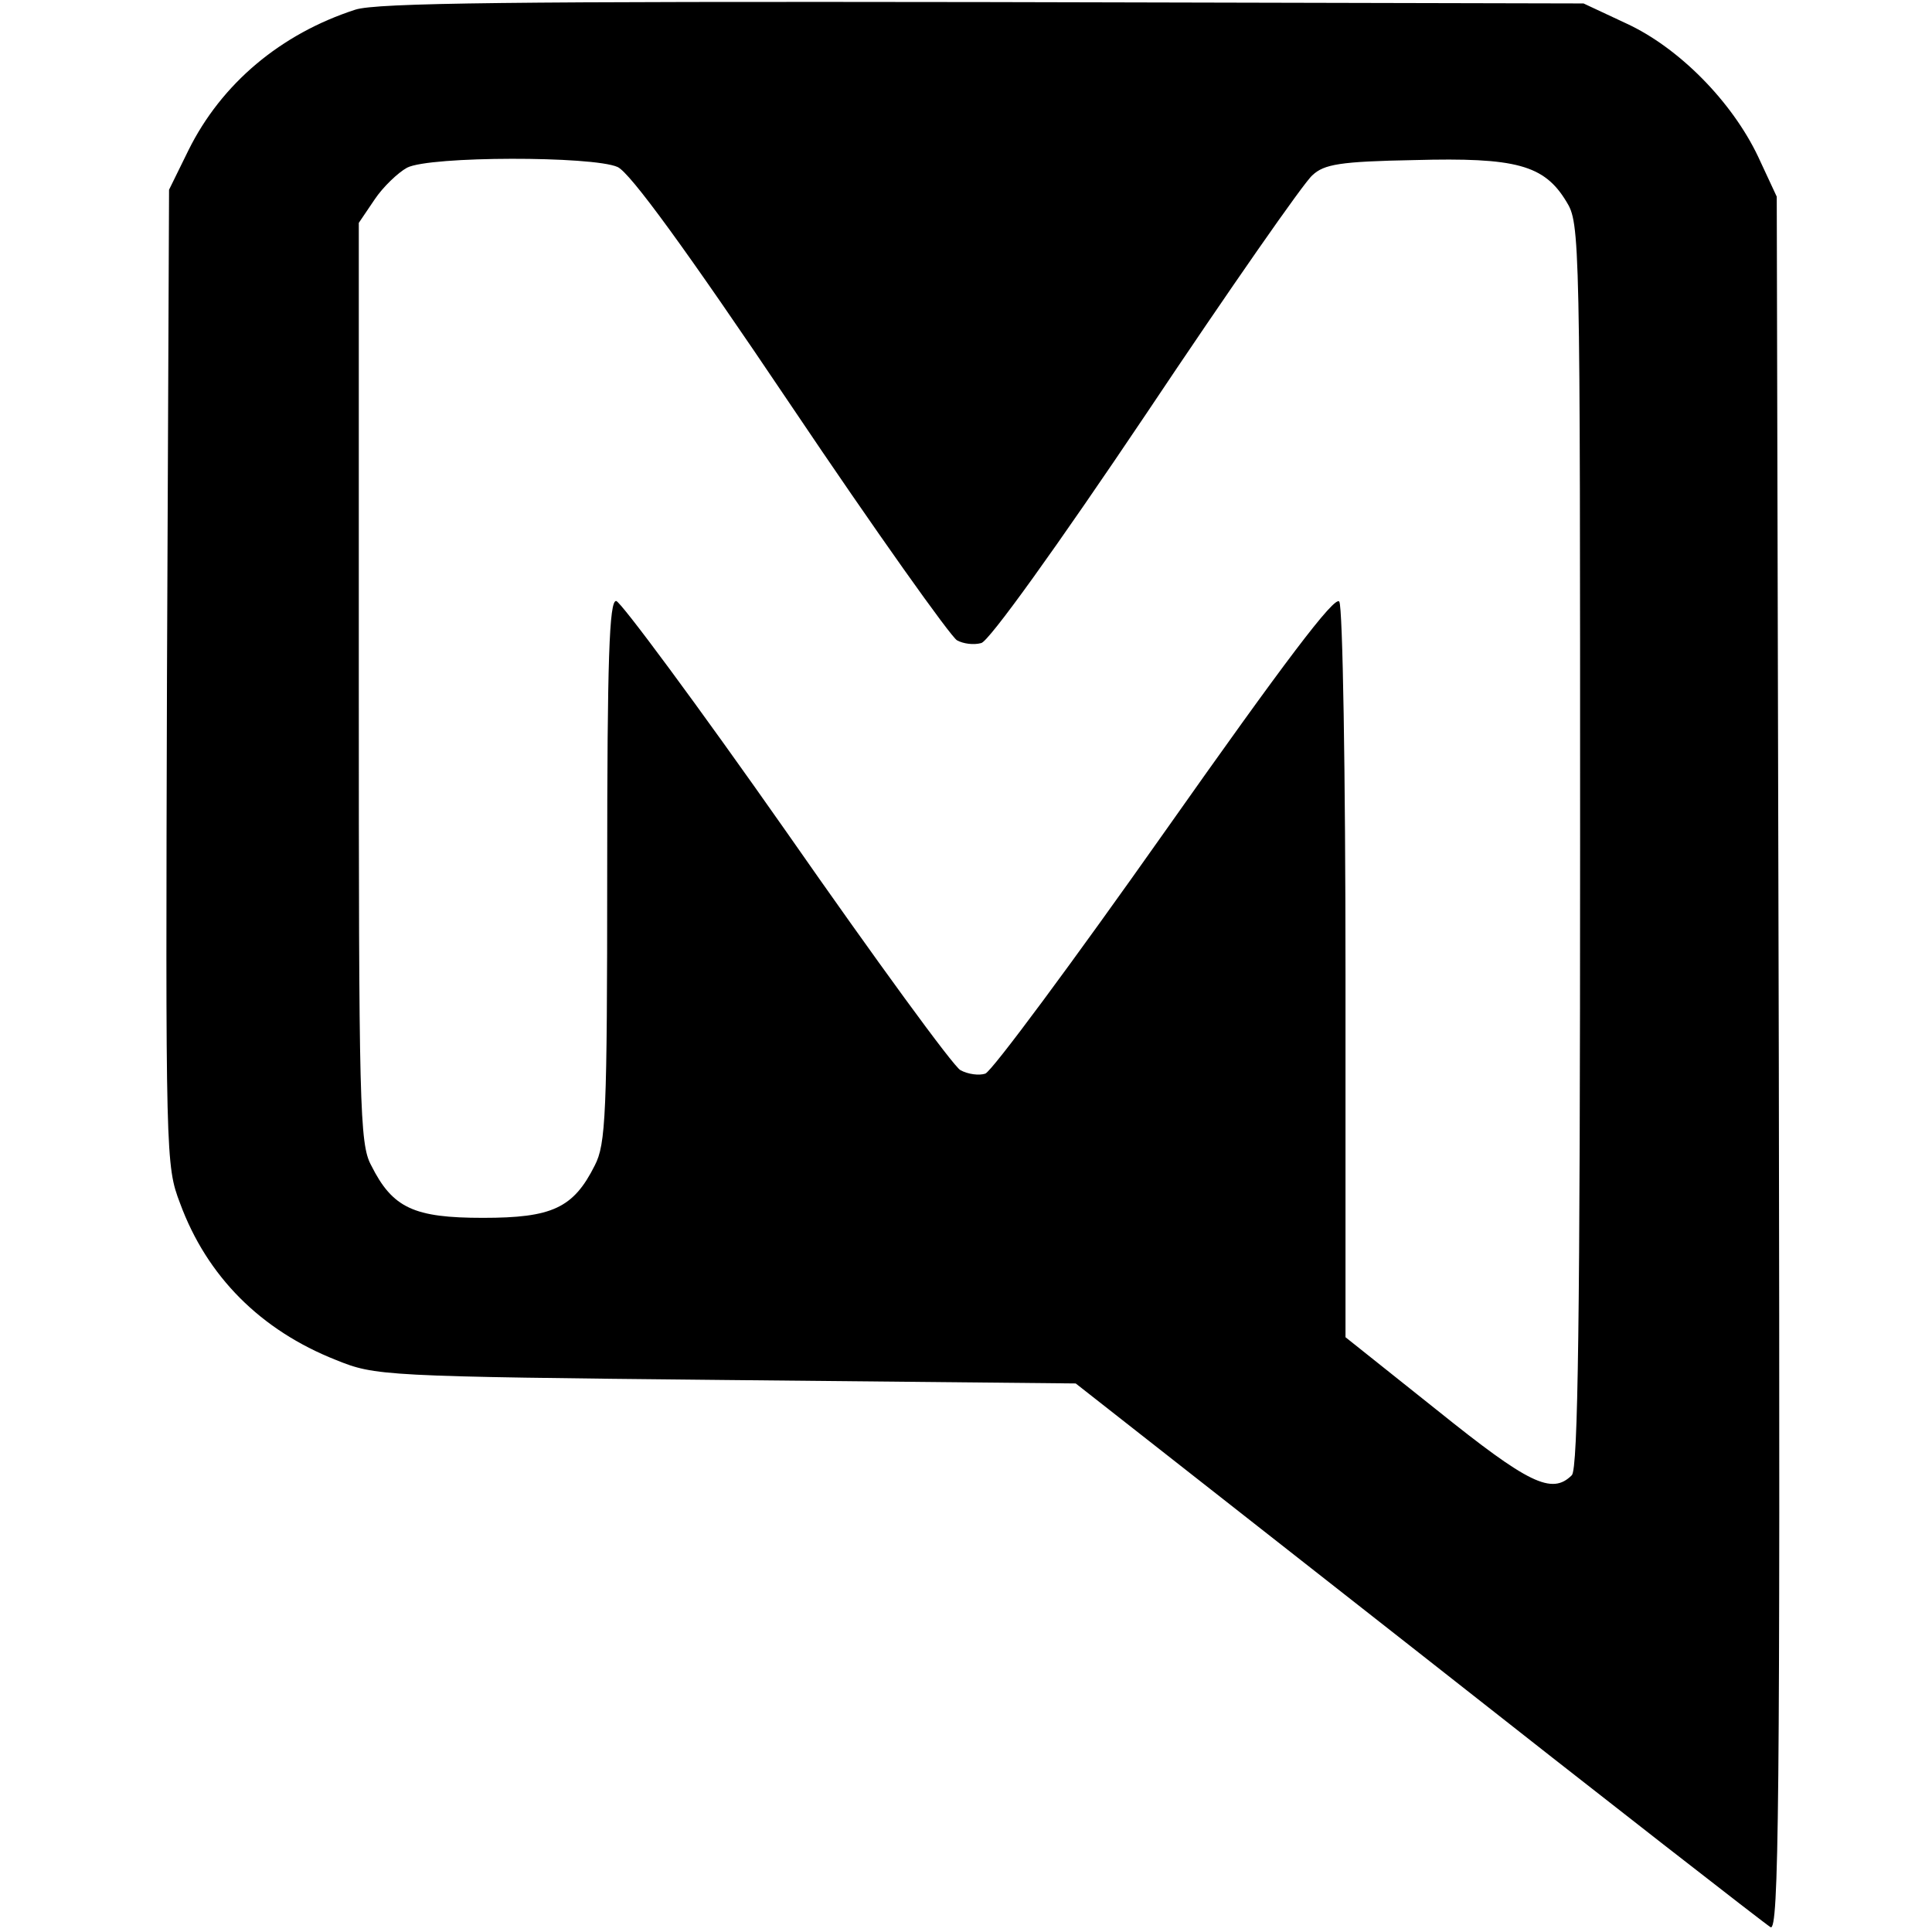
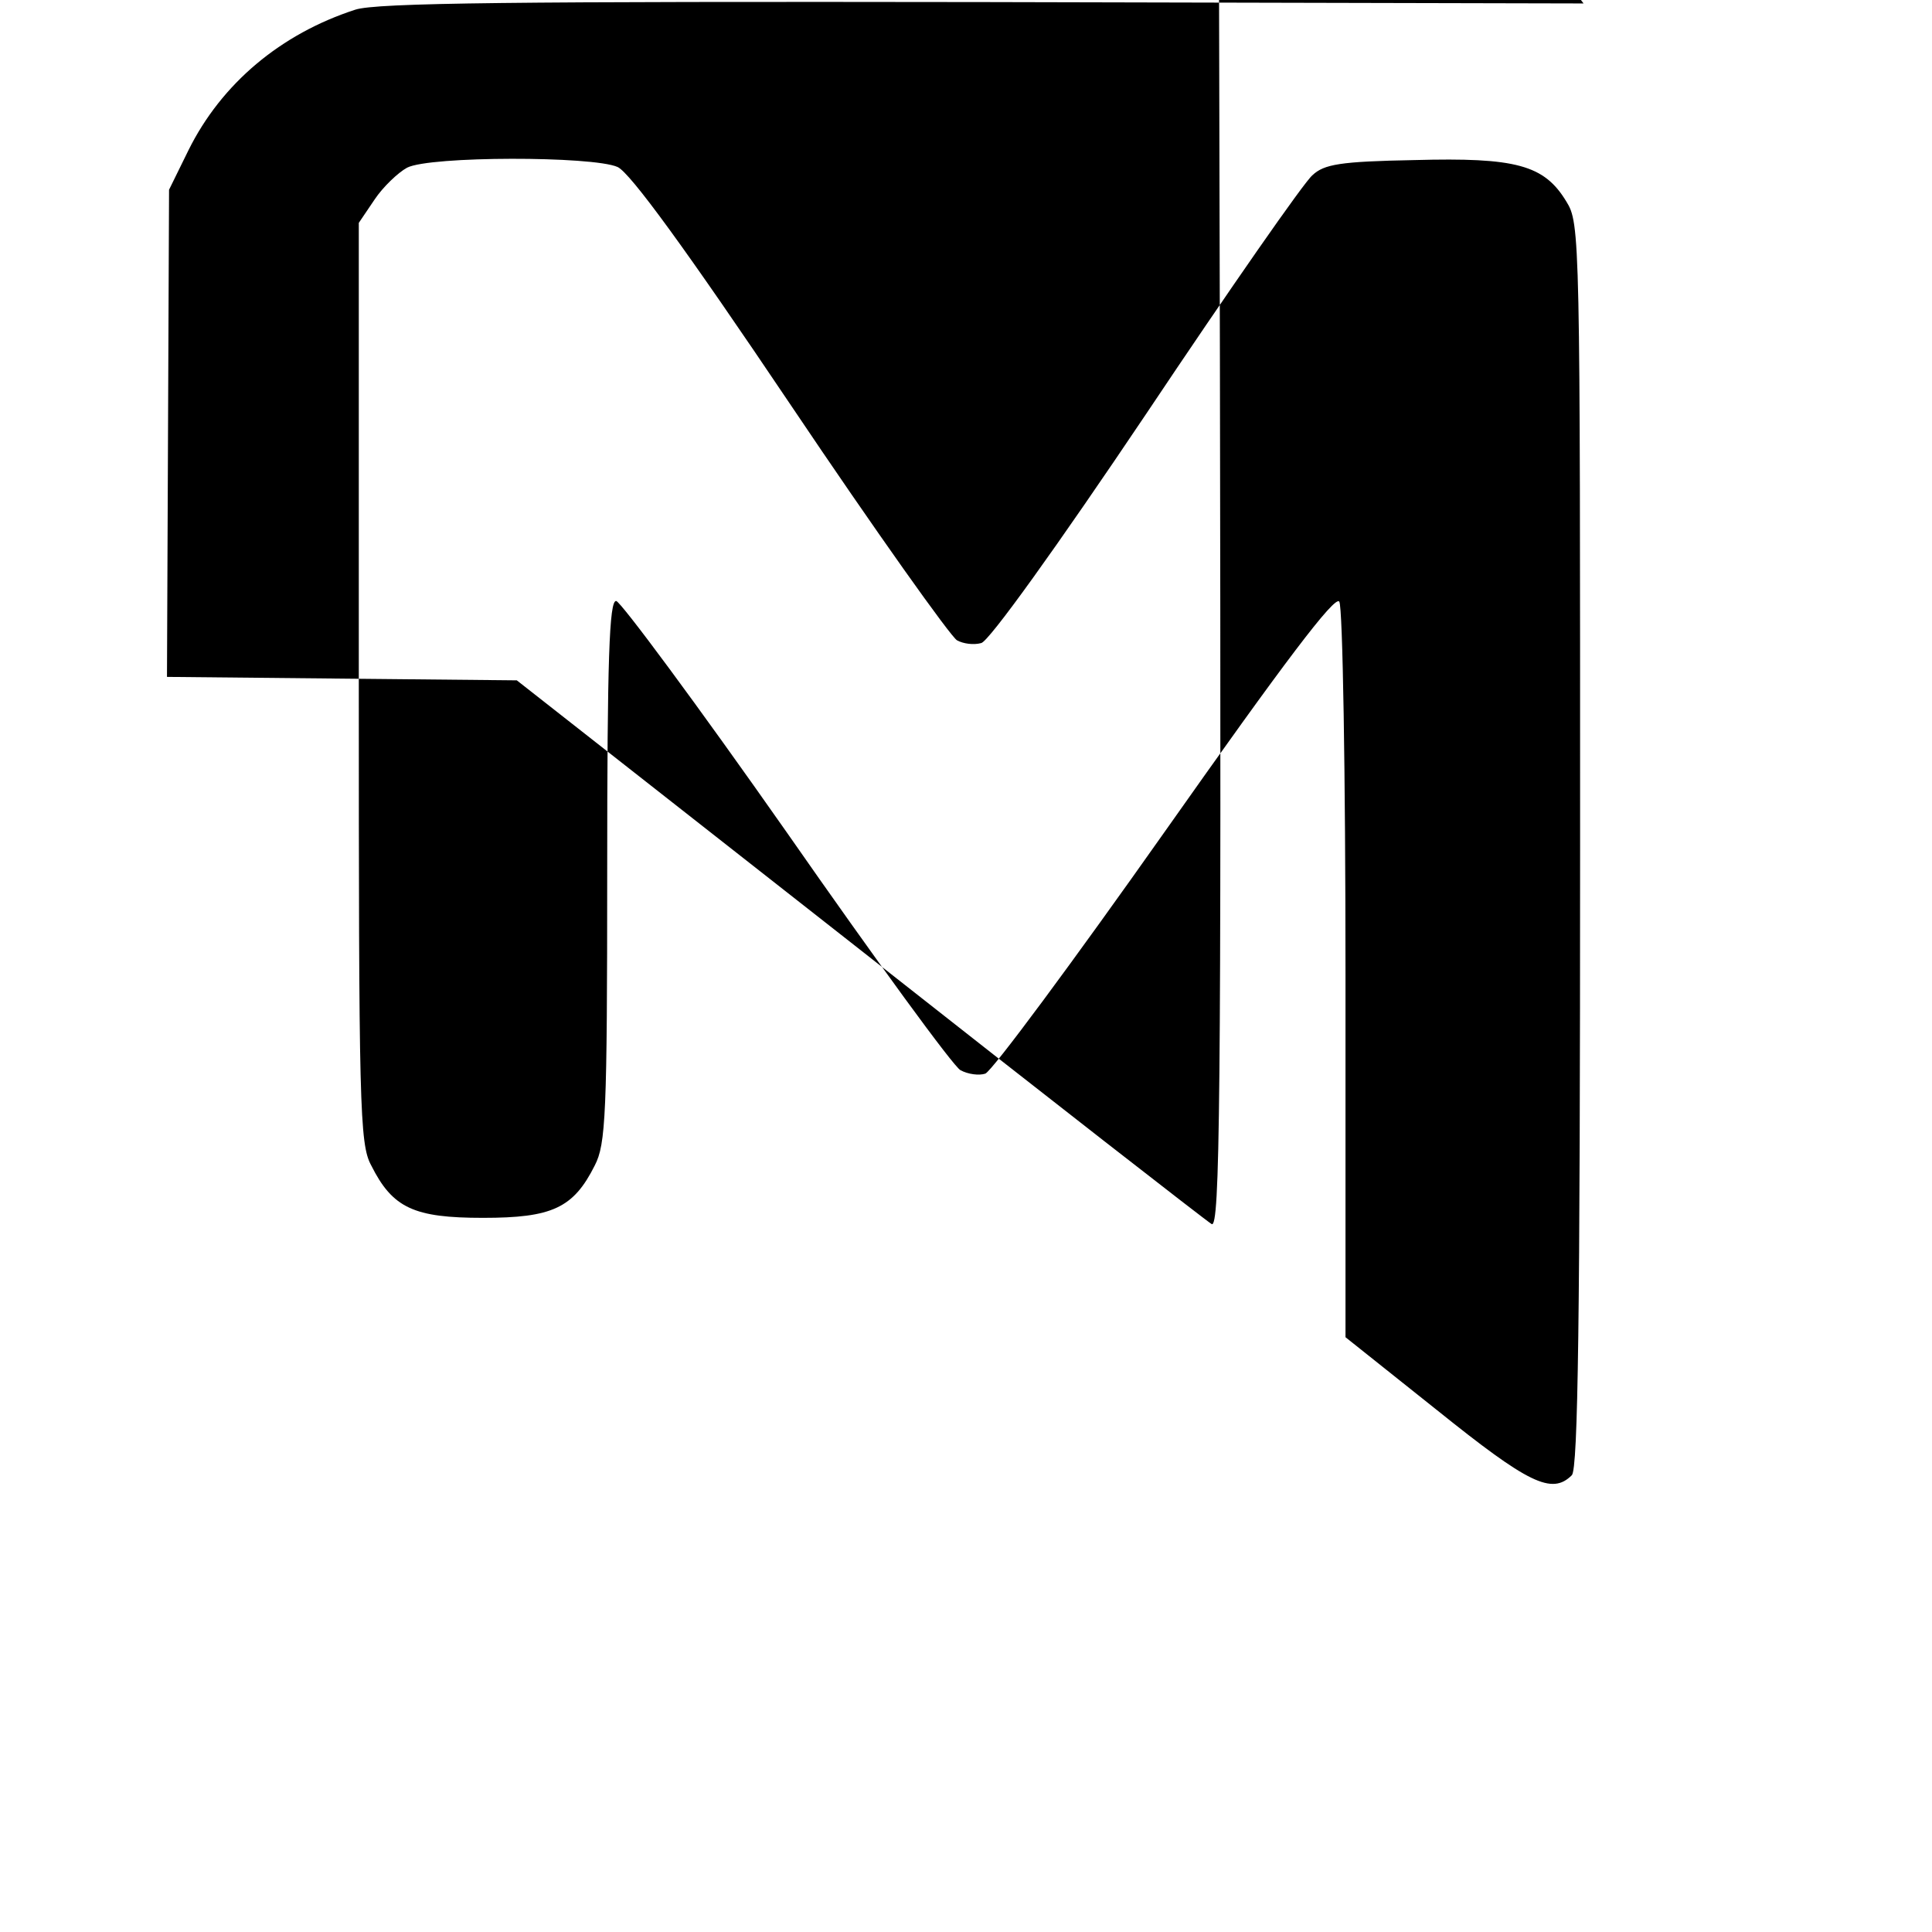
<svg xmlns="http://www.w3.org/2000/svg" version="1" width="373.333" height="373.333" viewBox="0 0 280 280">
-   <path d="M51.5 1.4C40.7 4.9 32.1 12.1 27.3 21.8l-2.8 5.7-.3 70.6c-.2 69.8-.2 70.8 1.9 76.3 3.9 10.6 11.7 18.4 22.6 22.7 5.7 2.3 6.5 2.4 56.5 2.9l50.7.5 49.7 39c27.3 21.5 50.3 39.4 51 39.8 1.2.7 1.4-17.6 1.2-125l-.3-125.8-2.7-5.8c-3.8-8-11.5-15.8-19.1-19.3L229.5.5l-87-.2c-68.2-.1-87.9.1-91 1.1zm38 22.8c1.8.8 9.9 11.9 25.1 34.5 12.3 18.3 23.2 33.6 24.1 34.1.9.5 2.4.7 3.5.4 1.1-.2 11-14 23.9-33.2 12.1-18.1 22.9-33.6 24.1-34.6 1.7-1.6 4-2 14.8-2.2 14.7-.4 18.8.7 22 6 2 3.2 2 4.8 2 93.4 0 68.7-.3 90.3-1.2 91.2-2.9 2.9-6.3 1.2-19.5-9.4L195 193.8v-52.6c0-29-.4-53.3-.9-54-.6-1-8 8.8-25.2 33.2-13.4 19-25.1 34.8-26.1 35.2-.9.3-2.5.1-3.6-.5-1-.5-12.3-16-25.2-34.5-12.9-18.4-24.1-33.5-24.7-33.5-1-.1-1.3 8.4-1.3 39.1 0 35.4-.2 39.6-1.8 42.7-3.1 6.2-6.2 7.6-16.2 7.6s-13.1-1.4-16.2-7.6c-1.7-3.1-1.8-8.6-1.8-70V32.3l2.3-3.4c1.2-1.8 3.4-3.9 4.7-4.6 3.3-1.7 26.9-1.7 30.5-.1z" />
+   <path d="M51.5 1.4C40.7 4.9 32.1 12.1 27.3 21.8l-2.8 5.7-.3 70.6l50.7.5 49.7 39c27.3 21.5 50.3 39.4 51 39.8 1.2.7 1.4-17.6 1.2-125l-.3-125.8-2.7-5.8c-3.8-8-11.5-15.8-19.1-19.3L229.5.5l-87-.2c-68.2-.1-87.9.1-91 1.1zm38 22.8c1.8.8 9.9 11.9 25.1 34.5 12.3 18.3 23.2 33.6 24.1 34.1.9.5 2.4.7 3.5.4 1.1-.2 11-14 23.9-33.2 12.1-18.1 22.9-33.6 24.1-34.6 1.7-1.6 4-2 14.8-2.2 14.7-.4 18.8.7 22 6 2 3.2 2 4.8 2 93.4 0 68.7-.3 90.3-1.2 91.2-2.9 2.9-6.3 1.2-19.5-9.4L195 193.8v-52.6c0-29-.4-53.3-.9-54-.6-1-8 8.8-25.2 33.2-13.4 19-25.1 34.8-26.1 35.2-.9.3-2.5.1-3.6-.5-1-.5-12.3-16-25.2-34.5-12.9-18.4-24.1-33.5-24.7-33.5-1-.1-1.3 8.4-1.3 39.1 0 35.4-.2 39.6-1.8 42.7-3.1 6.2-6.2 7.6-16.2 7.6s-13.1-1.4-16.2-7.6c-1.7-3.1-1.8-8.6-1.8-70V32.3l2.3-3.4c1.2-1.8 3.4-3.9 4.7-4.6 3.3-1.7 26.9-1.7 30.5-.1z" />
</svg>